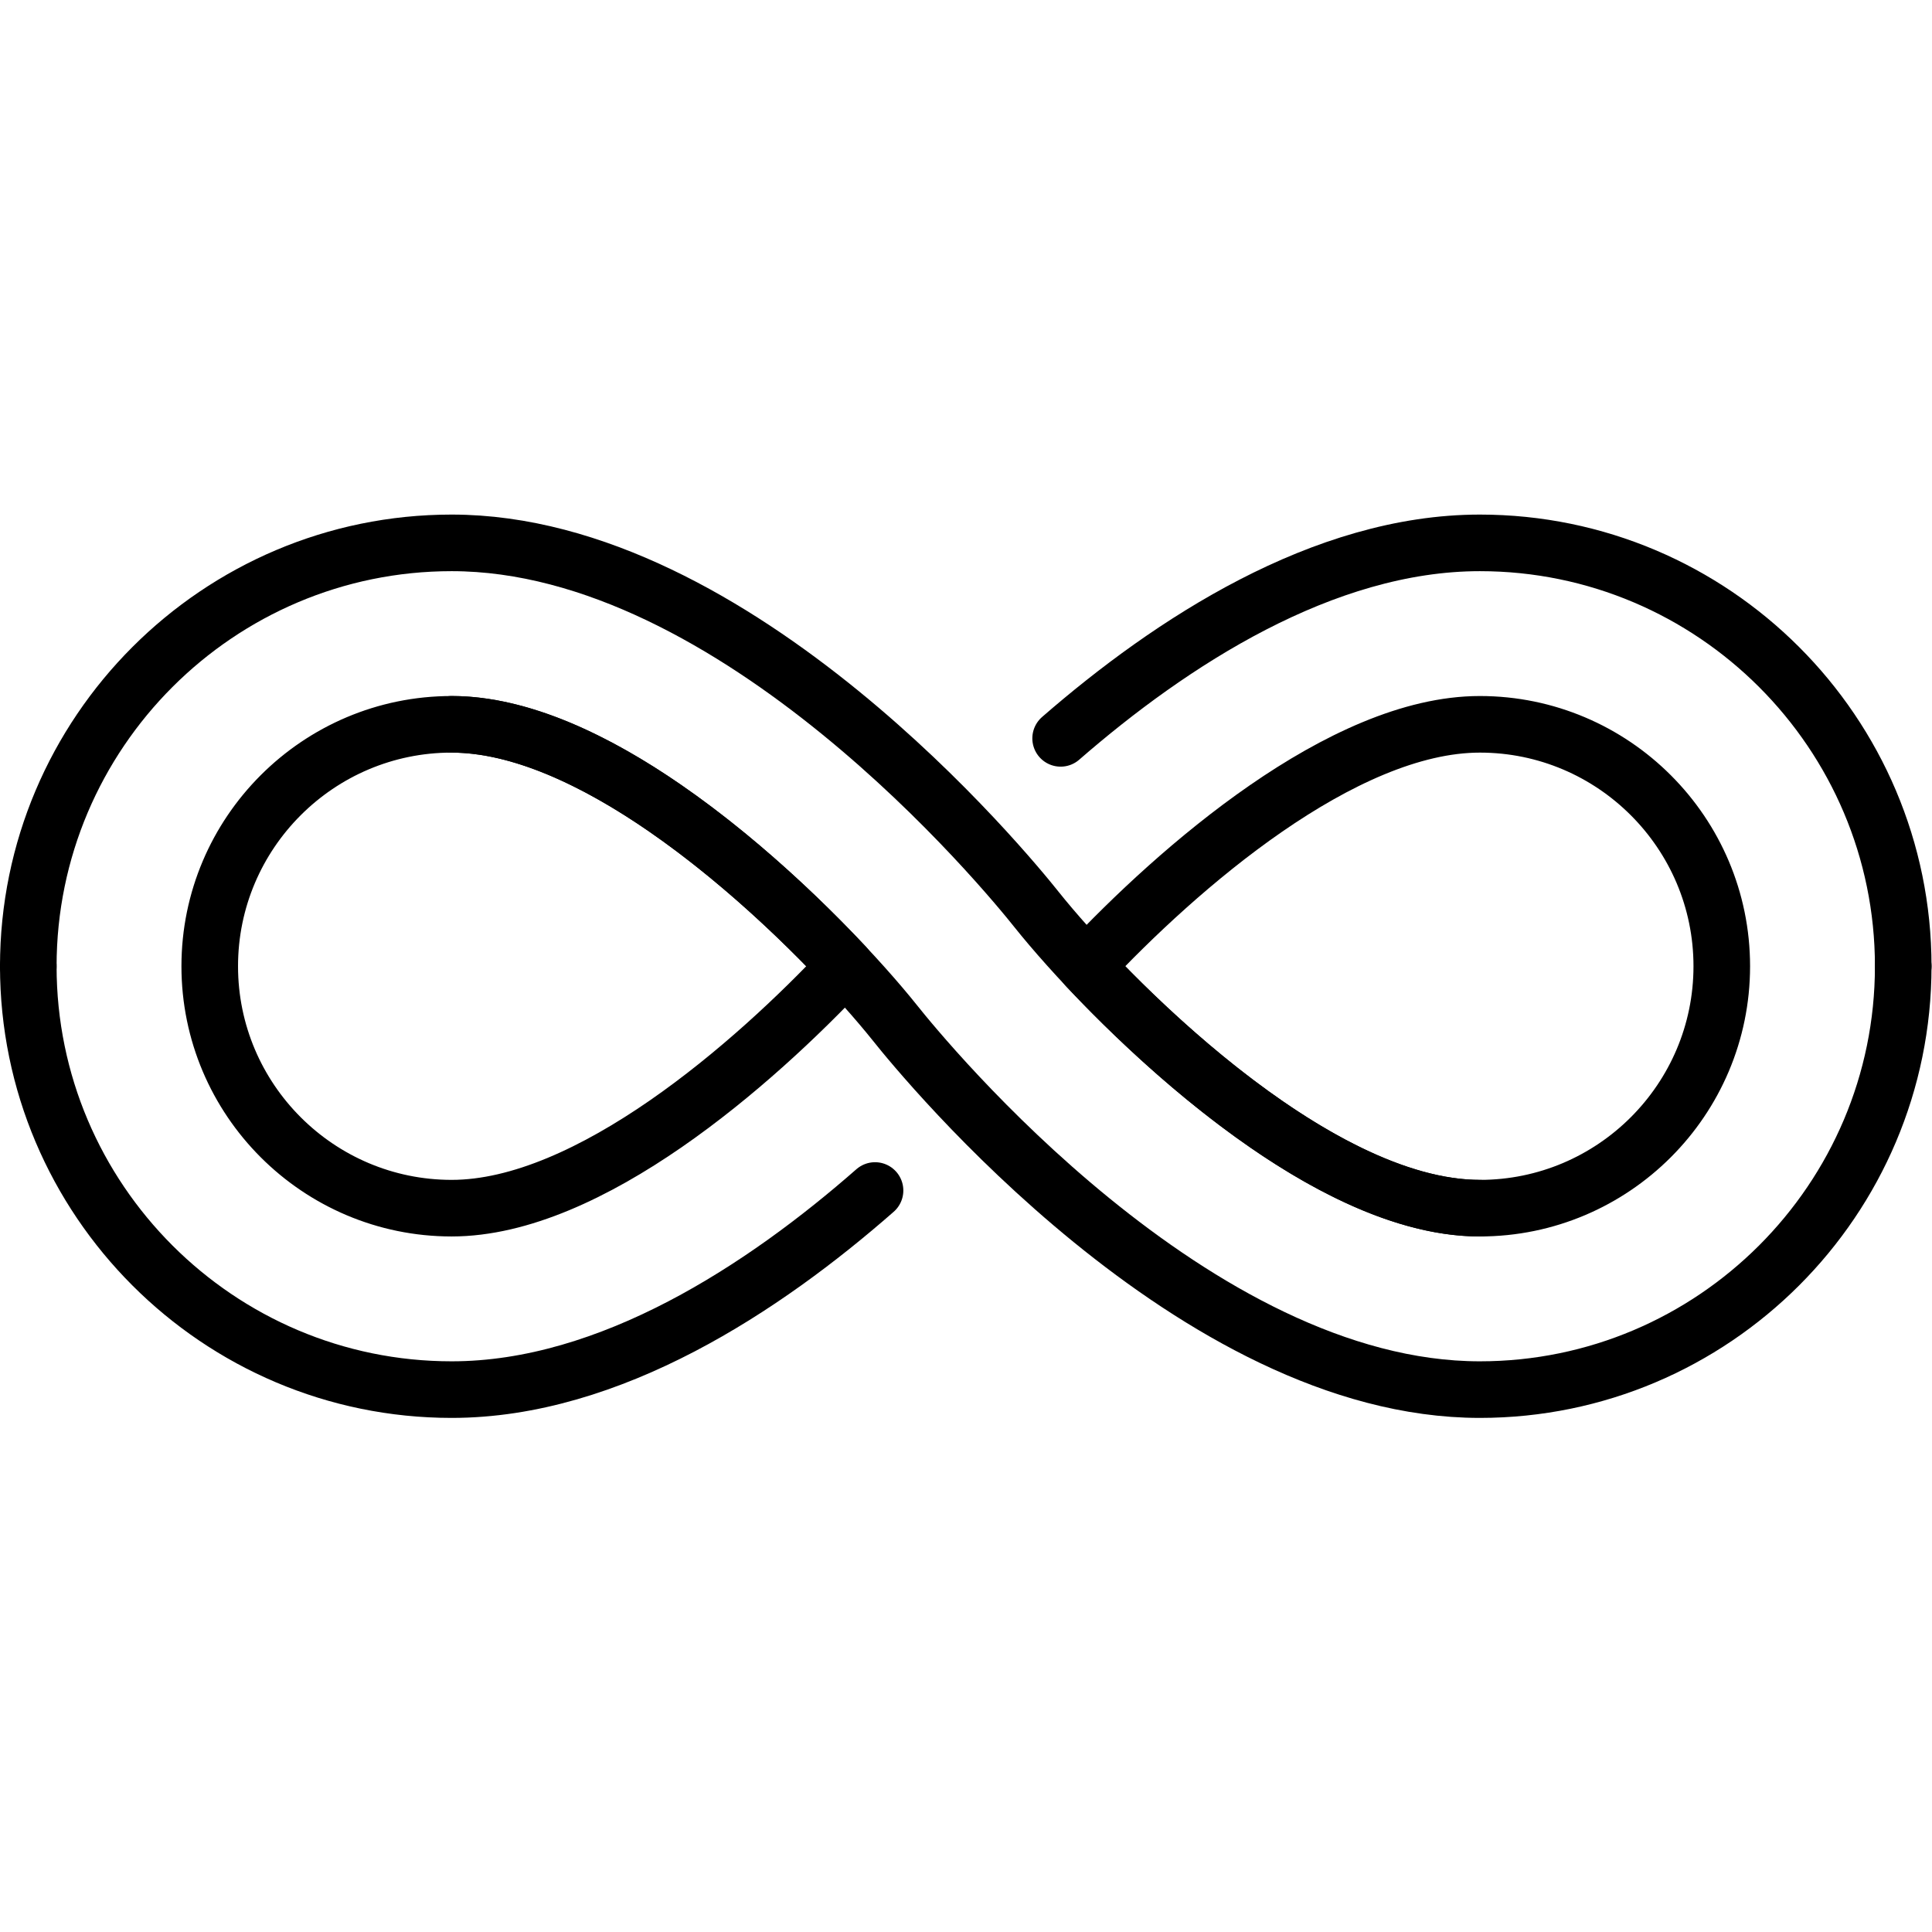
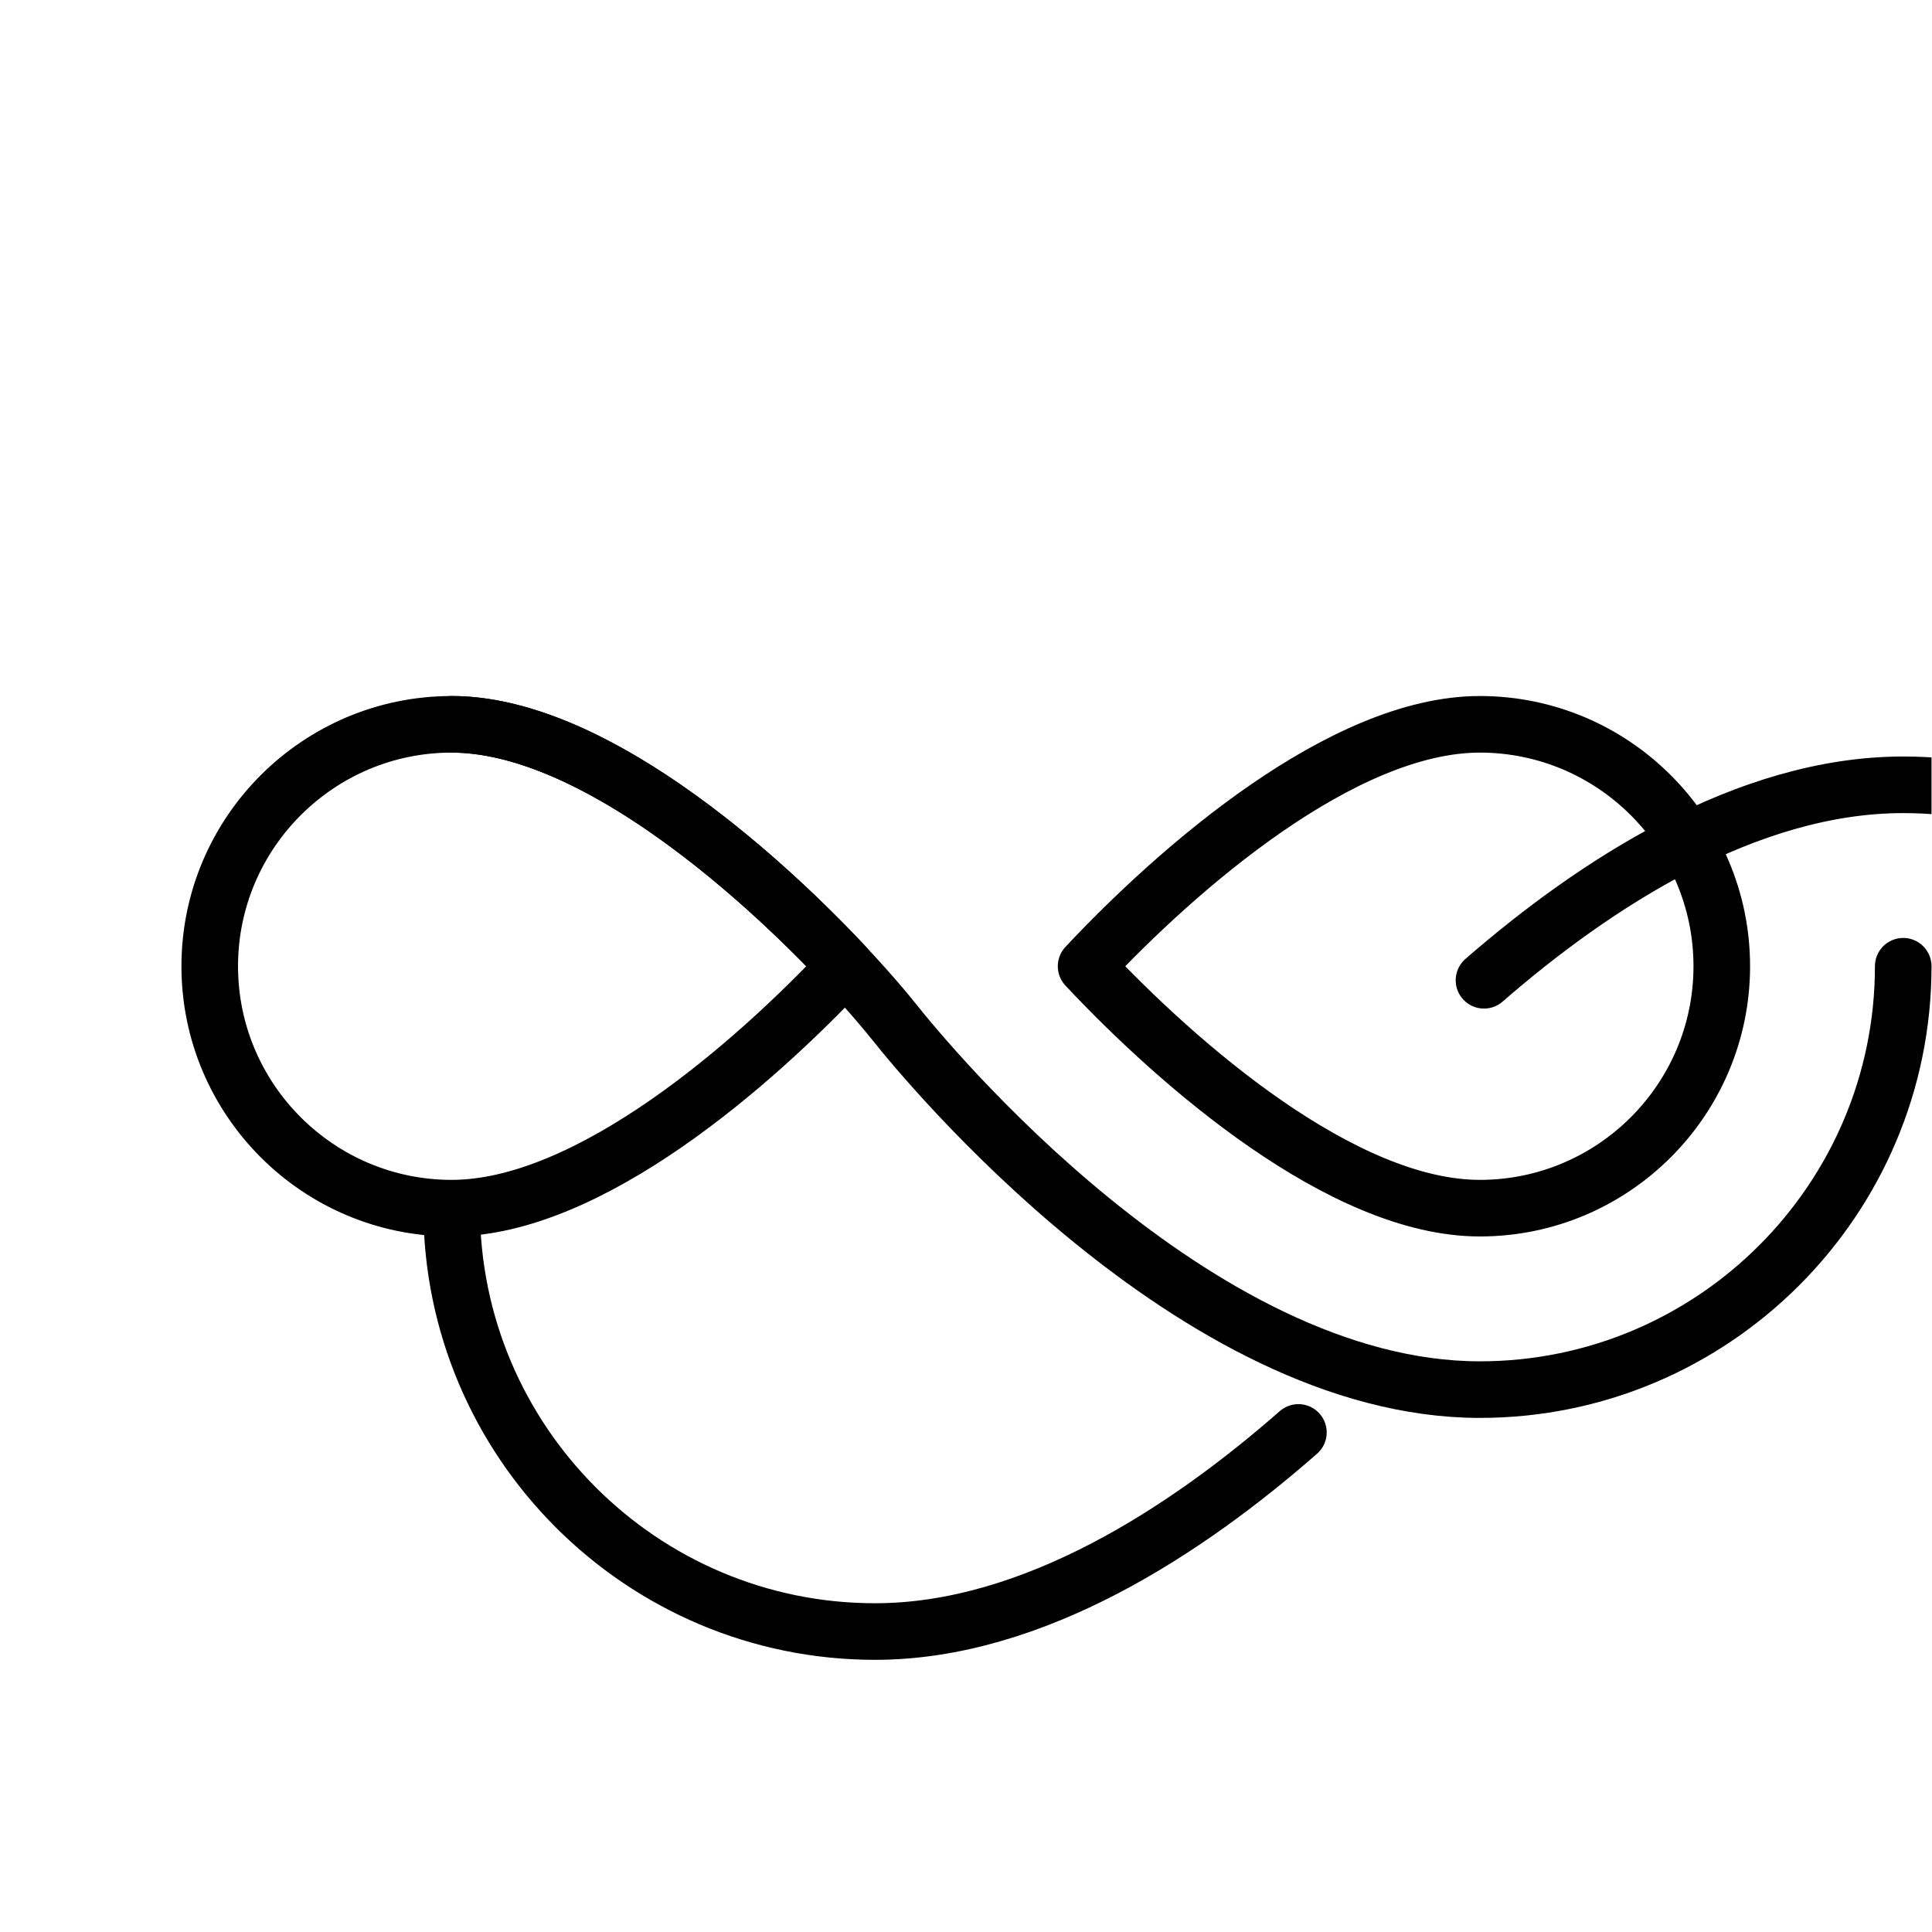
<svg xmlns="http://www.w3.org/2000/svg" version="1.1" id="svg5775" xml:space="preserve" width="682.667" height="682.667" viewBox="0 0 682.667 682.667">
  <defs id="defs5779">
    <clipPath clipPathUnits="userSpaceOnUse" id="clipPath5789">
      <path d="M 0,512 H 512 V 0 H 0 Z" id="path5787" />
    </clipPath>
  </defs>
  <g id="g5781" transform="matrix(1.333,0,0,-1.333,0,682.667)">
    <g id="g5783">
      <g id="g5785" clip-path="url(#clipPath5789)">
        <g id="g5791" transform="translate(392.274,191.871)">
-           <path d="M 0,0 C -36.409,0 -80.056,38.178 -104.375,64.129 -80.056,90.08 -36.409,128.258 0,128.258 35.36,128.258 64.129,99.489 64.129,64.129 64.129,28.769 35.36,0 0,0 Z m -272.549,0 c -35.36,0 -64.129,28.769 -64.129,64.129 0,35.36 28.769,64.129 64.129,64.129 36.409,0 80.056,-38.178 104.375,-64.129 C -192.493,38.178 -236.14,0 -272.549,0 Z m -112.225,64.129 c 0,-61.882 50.343,-112.226 112.225,-112.226 42.08,0 82.922,27.069 112.227,52.779 m 272.548,59.447 c 0,61.882 -50.344,112.225 -112.226,112.225 -41.557,0 -81.906,-26.399 -111.128,-51.818" style="fill:none;stroke:#000000;stroke-width:15;stroke-linecap:round;stroke-linejoin:round;stroke-miterlimit:10;stroke-dasharray:none;stroke-opacity:1" id="path5793" />
+           <path d="M 0,0 C -36.409,0 -80.056,38.178 -104.375,64.129 -80.056,90.08 -36.409,128.258 0,128.258 35.36,128.258 64.129,99.489 64.129,64.129 64.129,28.769 35.36,0 0,0 Z m -272.549,0 c -35.36,0 -64.129,28.769 -64.129,64.129 0,35.36 28.769,64.129 64.129,64.129 36.409,0 80.056,-38.178 104.375,-64.129 C -192.493,38.178 -236.14,0 -272.549,0 Z c 0,-61.882 50.343,-112.226 112.225,-112.226 42.08,0 82.922,27.069 112.227,52.779 m 272.548,59.447 c 0,61.882 -50.344,112.225 -112.226,112.225 -41.557,0 -81.906,-26.399 -111.128,-51.818" style="fill:none;stroke:#000000;stroke-width:15;stroke-linecap:round;stroke-linejoin:round;stroke-miterlimit:10;stroke-dasharray:none;stroke-opacity:1" id="path5793" />
        </g>
        <g id="g5795" transform="translate(7.5,256)">
-           <path d="m 0,0 c 0,61.882 50.343,112.226 112.226,112.226 75.55,0 147.175,-87.301 155.093,-97.258 17.563,-21.982 72.924,-79.097 117.455,-79.097" style="fill:none;stroke:#000000;stroke-width:15;stroke-linecap:round;stroke-linejoin:round;stroke-miterlimit:10;stroke-dasharray:none;stroke-opacity:1" id="path5797" />
-         </g>
+           </g>
        <g id="g5799" transform="translate(504.5,256)">
          <path d="m 0,0 c 0,-61.882 -50.343,-112.226 -112.226,-112.226 -75.55,0 -147.175,87.301 -155.093,97.258 -17.563,21.982 -72.924,79.097 -117.455,79.097" style="fill:none;stroke:#000000;stroke-width:15;stroke-linecap:round;stroke-linejoin:round;stroke-miterlimit:10;stroke-dasharray:none;stroke-opacity:1" id="path5801" />
        </g>
      </g>
    </g>
  </g>
</svg>